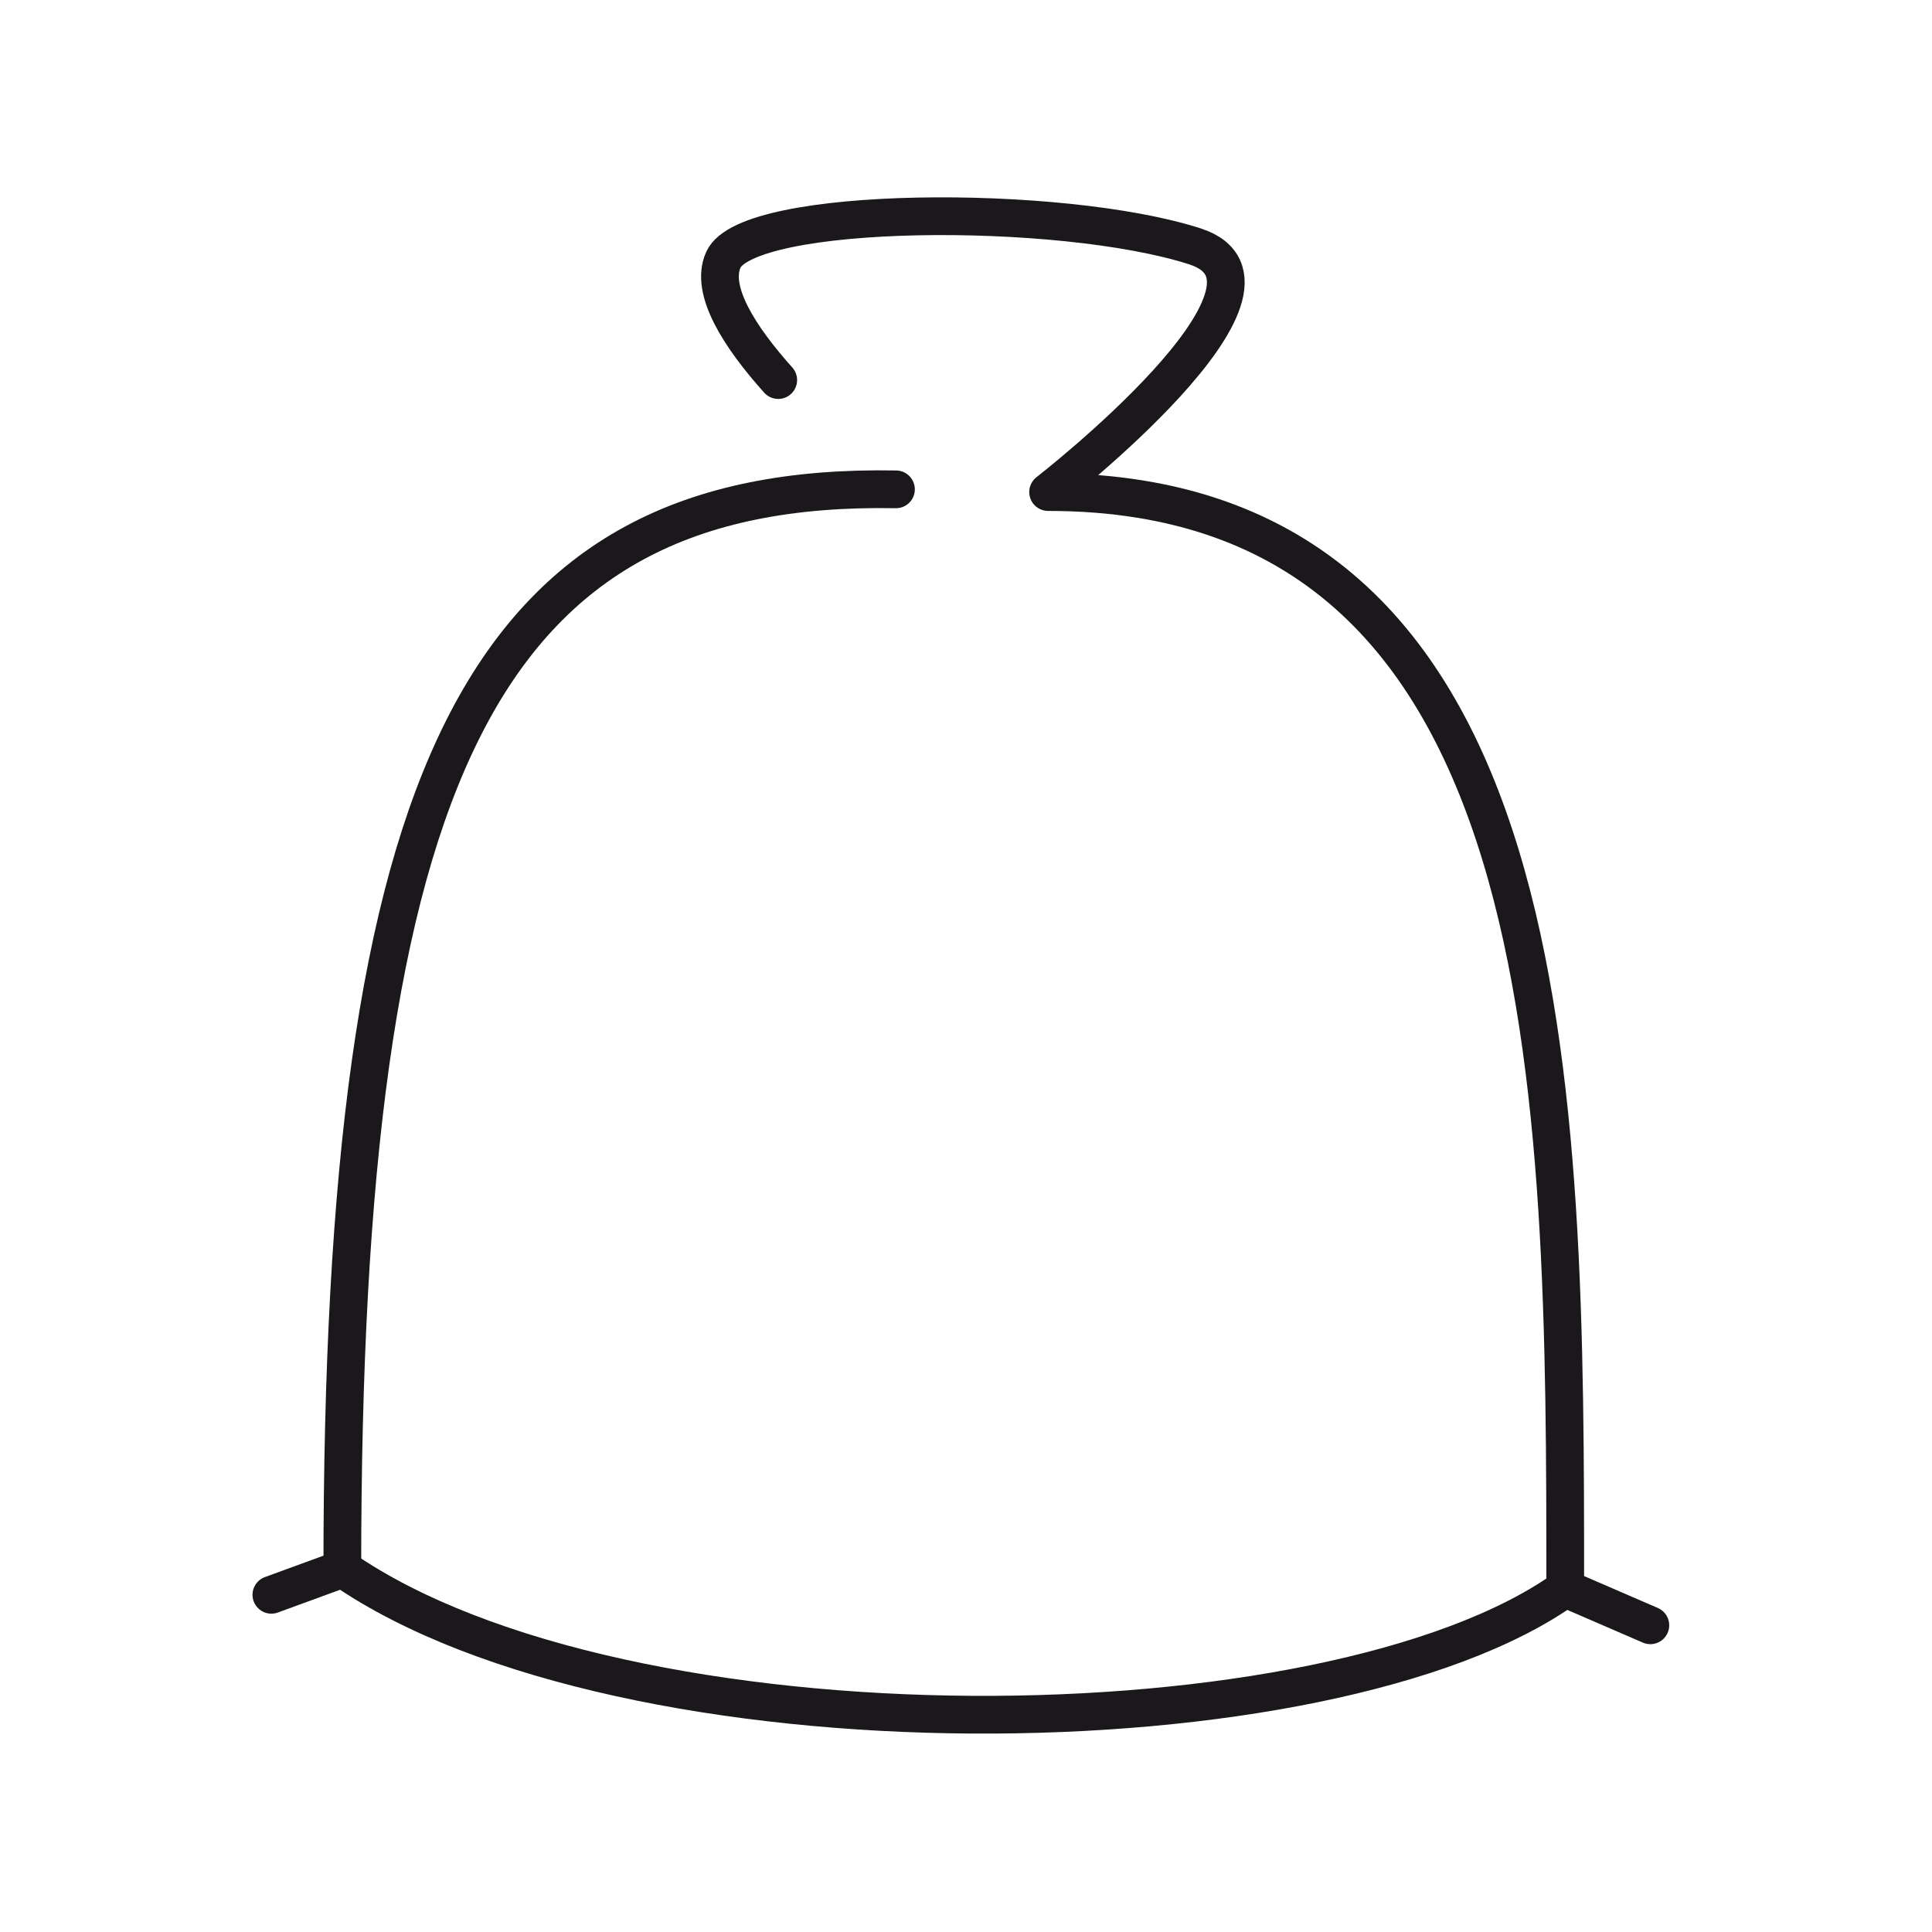
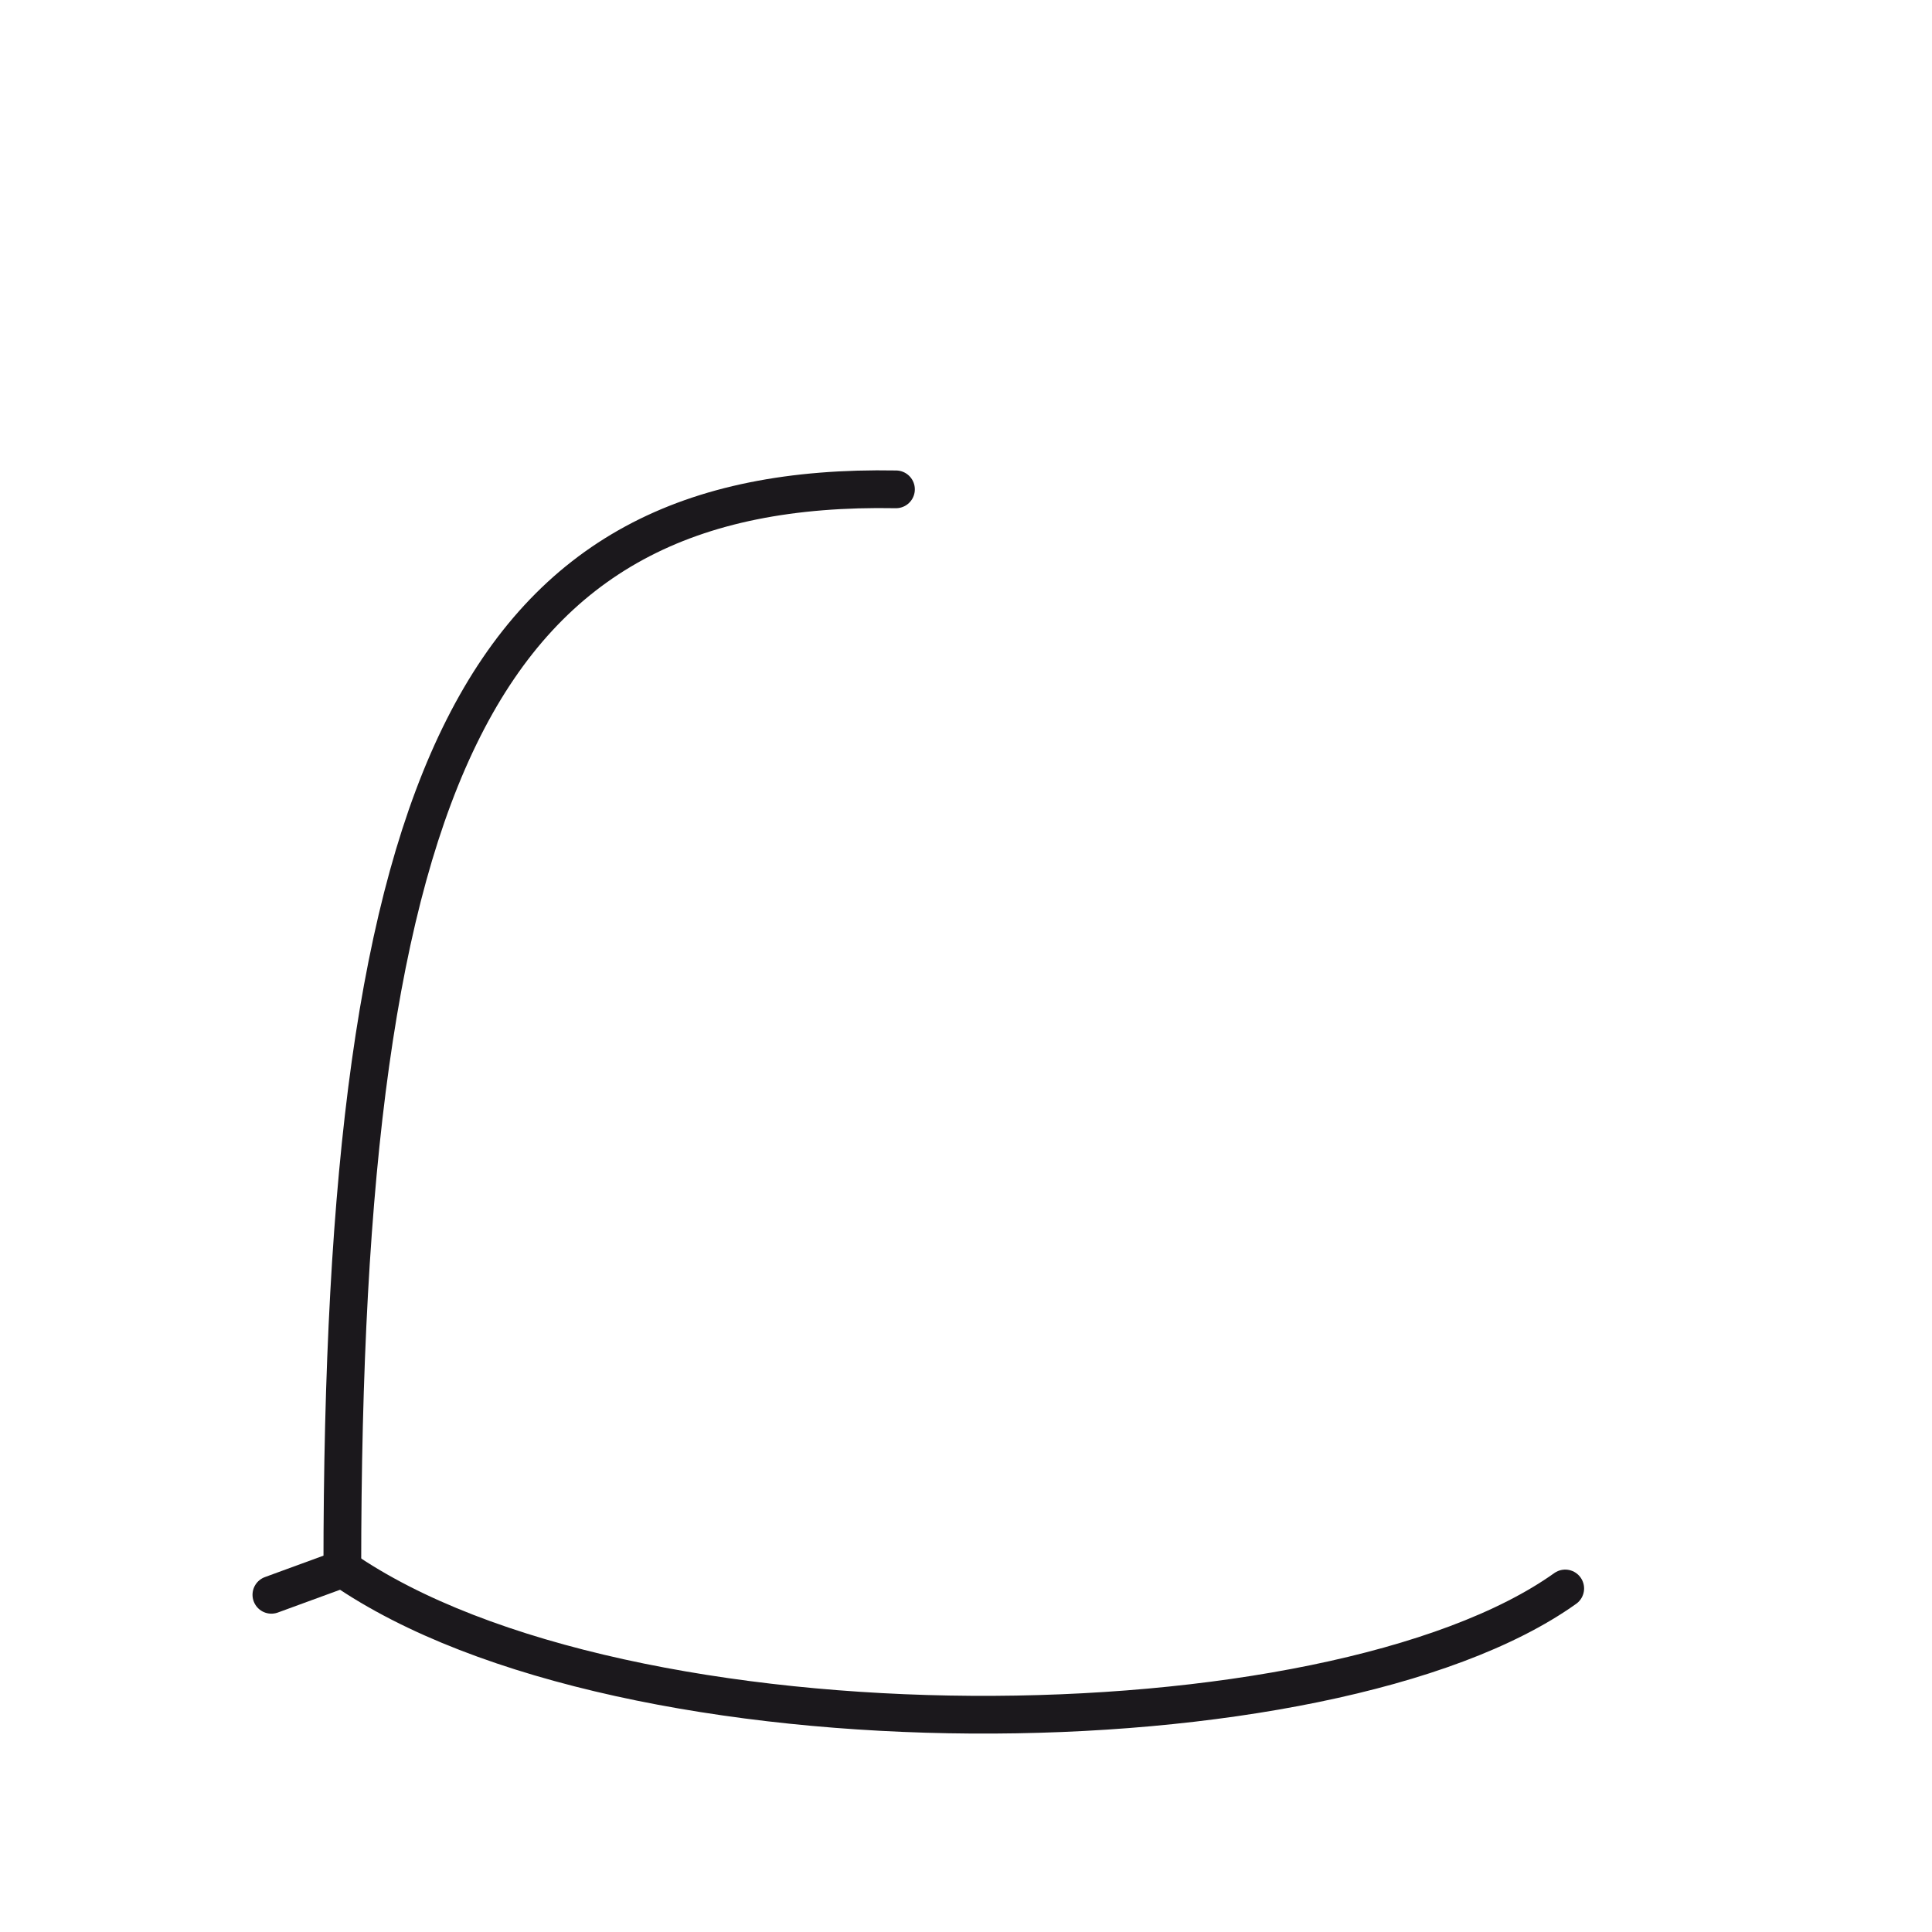
<svg xmlns="http://www.w3.org/2000/svg" id="Layer_1" data-name="Layer 1" viewBox="0 0 64 64">
  <defs>
    <style>
      .cls-1 {
        fill: none;
        stroke: #1b181c;
        stroke-linecap: round;
        stroke-linejoin: round;
        stroke-width: 1.25px;
      }
    </style>
  </defs>
  <path class="cls-1" d="M29.68,16.21c-13.75-.25-18.34,9.41-18.34,35.76l-2.35,.86" />
-   <path class="cls-1" d="M54.67,53.84l-2.82-1.22c0-16.36,0-36.32-17.13-36.32,0,0,8.83-6.86,4.86-8.14-4.45-1.43-14.82-1.36-15.62,.45-.45,1.01,.54,2.55,1.82,3.98" />
  <path class="cls-1" d="M11.34,51.96c9.36,6.47,32.71,6.22,40.51,.66" />
</svg>